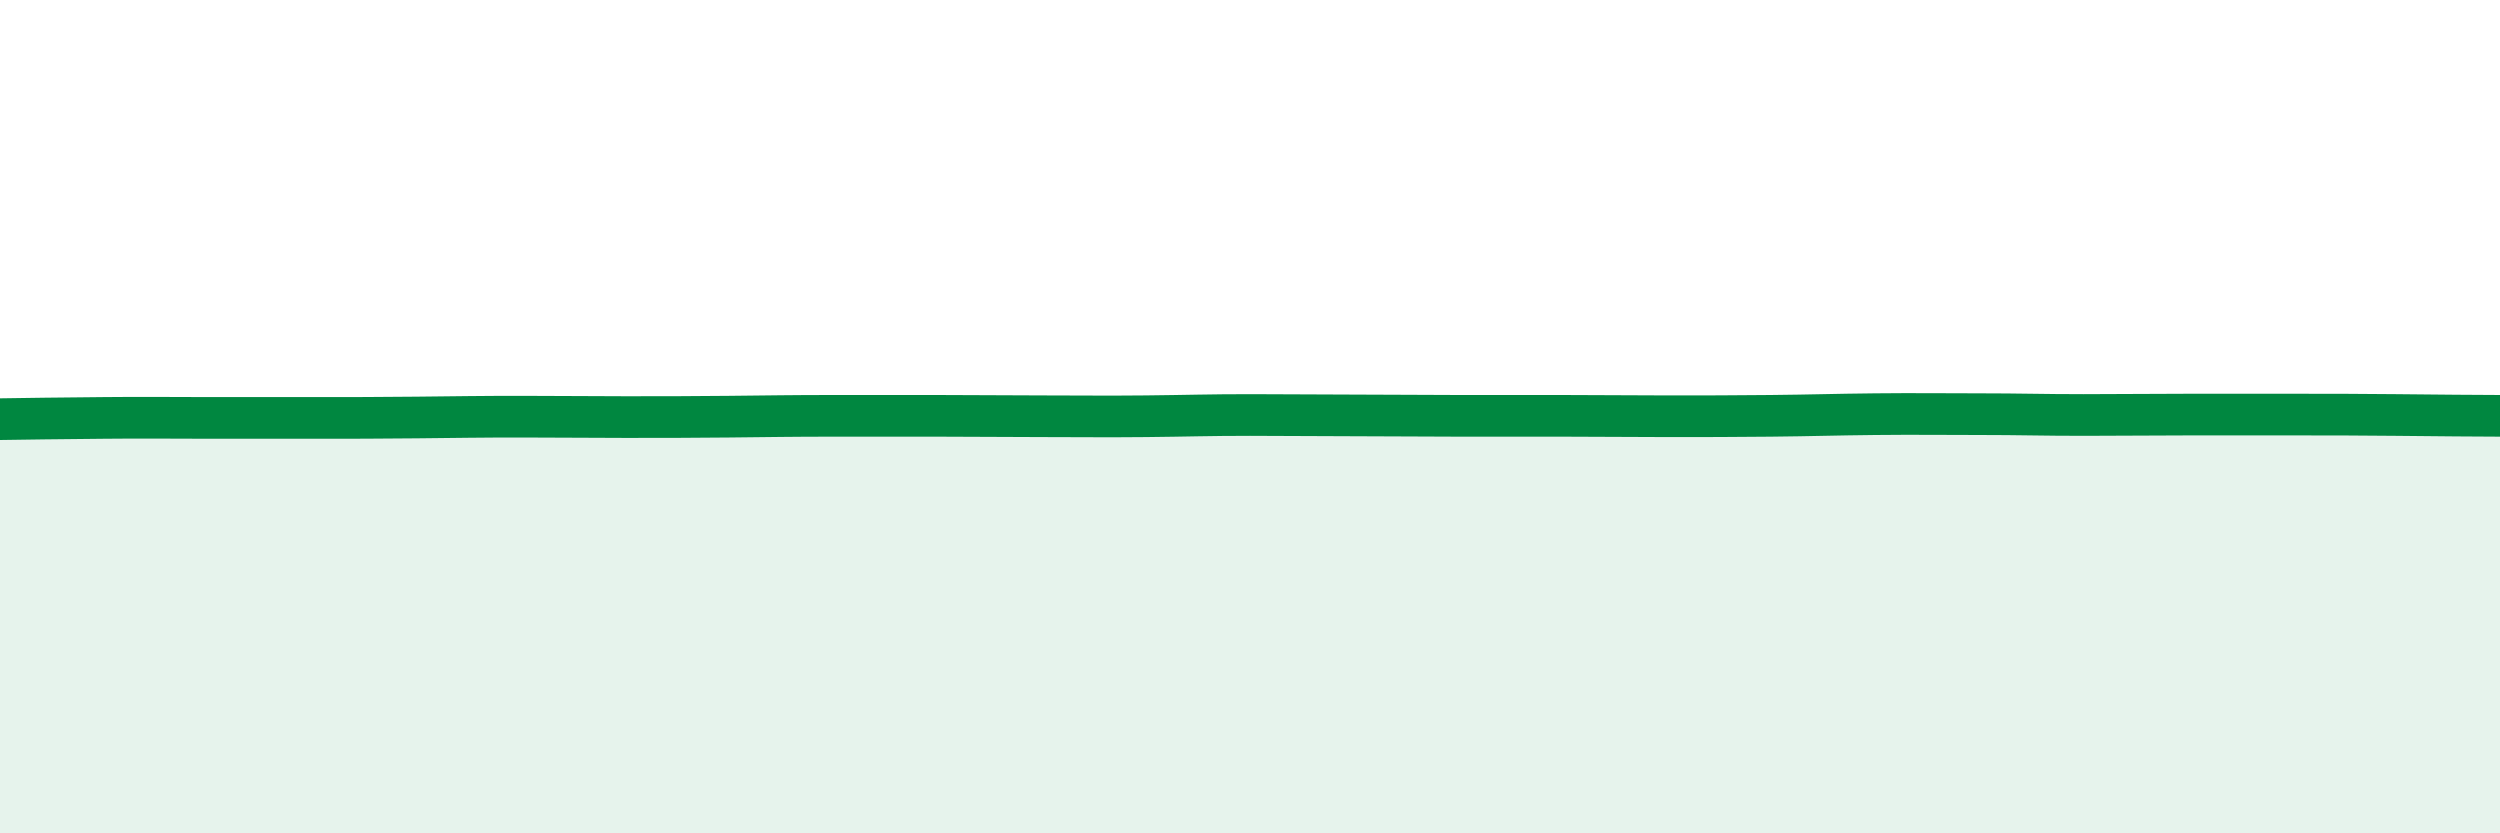
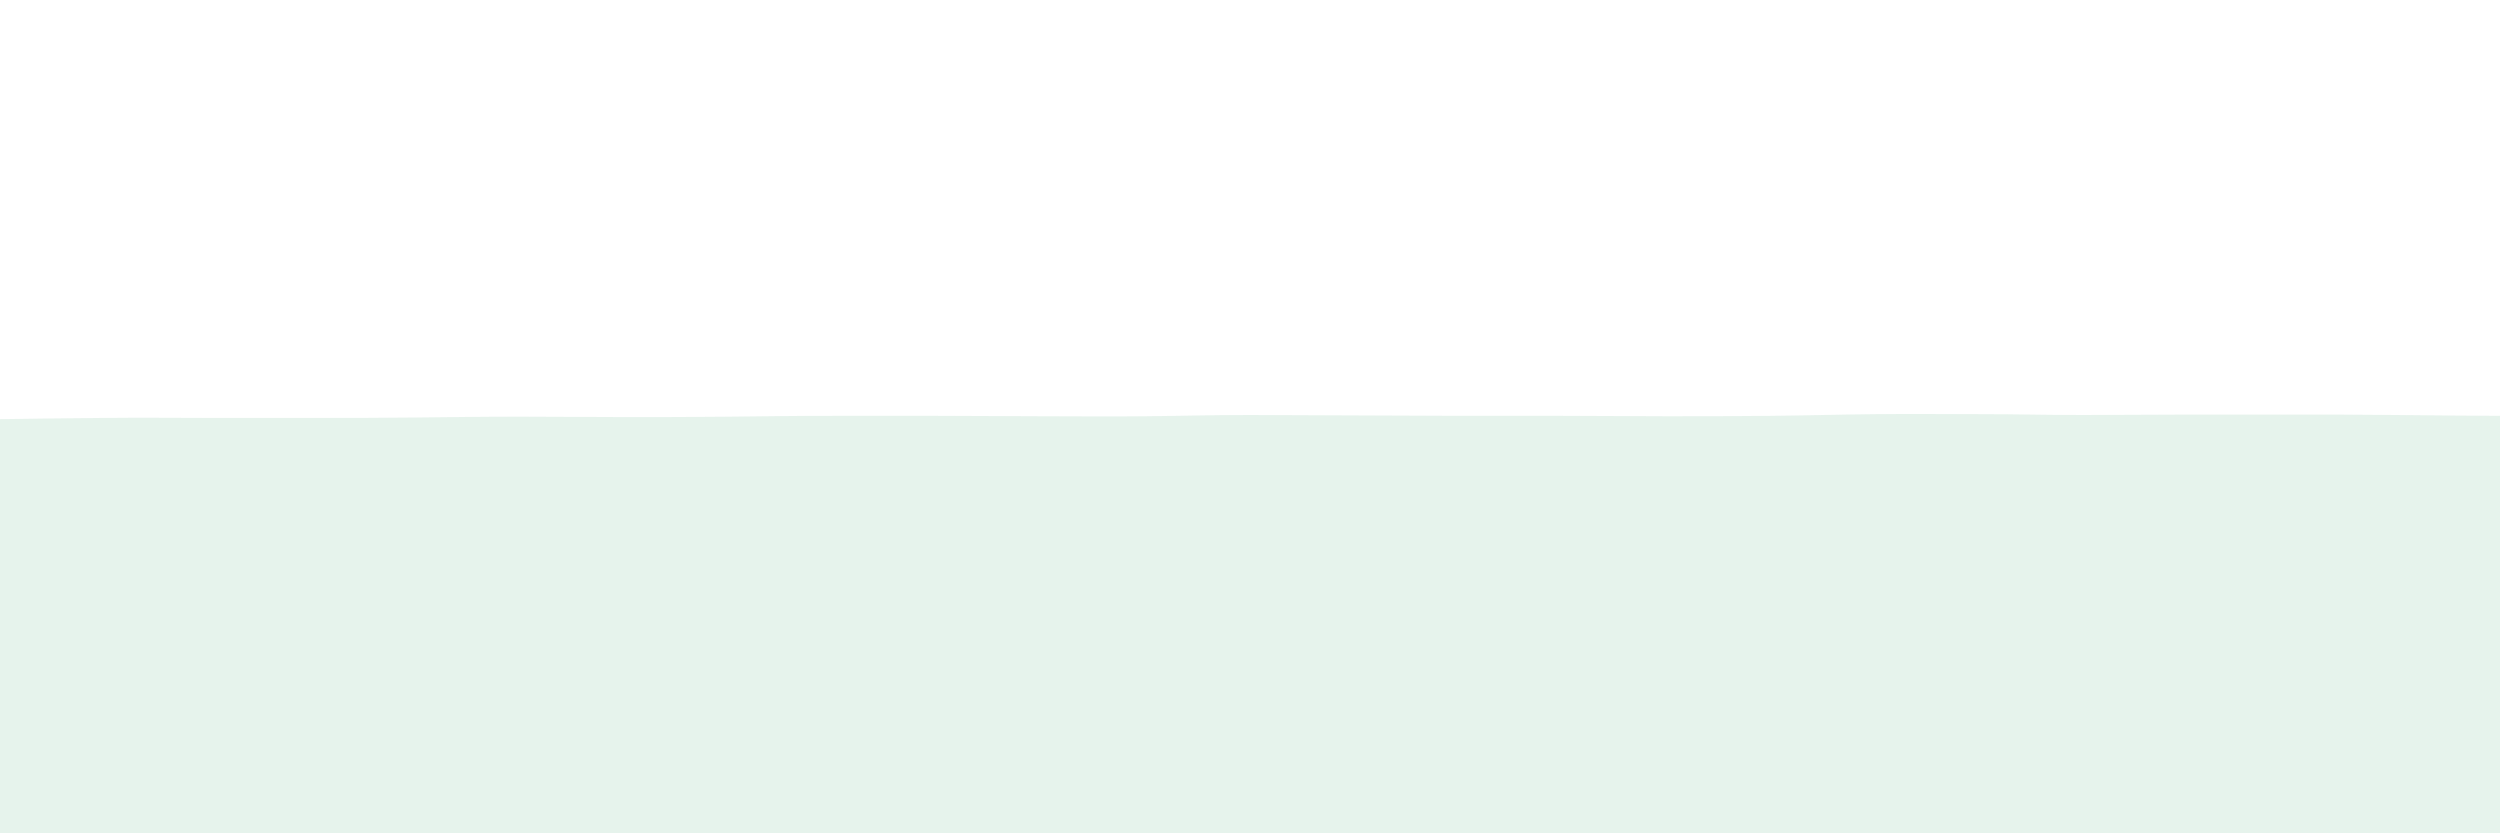
<svg xmlns="http://www.w3.org/2000/svg" width="60" height="20" viewBox="0 0 60 20">
  <path d="M 0,10.06 C 0.5,10.05 1.5,10.04 2.5,10.03 C 3.5,10.02 4,10.03 5,10.03 C 6,10.03 6.5,10.03 7.5,10.03 C 8.5,10.03 9,10.03 10,10.02 C 11,10.01 11.5,10 12.5,10 C 13.5,10 14,10.01 15,10.01 C 16,10.01 16.5,10.01 17.5,10 C 18.5,9.99 19,9.98 20,9.98 C 21,9.98 21.5,9.98 22.5,9.98 C 23.5,9.98 24,9.99 25,9.99 C 26,9.99 26.5,10 27.5,9.99 C 28.5,9.98 29,9.96 30,9.96 C 31,9.96 31.5,9.97 32.5,9.97 C 33.5,9.97 34,9.98 35,9.98 C 36,9.98 36.5,9.98 37.5,9.98 C 38.5,9.98 39,9.99 40,9.99 C 41,9.99 41.5,9.99 42.5,9.98 C 43.5,9.97 44,9.95 45,9.94 C 46,9.93 46.5,9.94 47.5,9.94 C 48.5,9.94 49,9.96 50,9.96 C 51,9.96 51.5,9.95 52.5,9.95 C 53.5,9.95 54,9.95 55,9.95 C 56,9.95 56.5,9.95 57.5,9.96 C 58.5,9.97 59.5,9.98 60,9.98L60 20L0 20Z" fill="#008740" opacity="0.1" stroke-linecap="round" stroke-linejoin="round" />
-   <path d="M 0,10.06 C 0.5,10.05 1.5,10.04 2.5,10.03 C 3.5,10.02 4,10.03 5,10.03 C 6,10.03 6.5,10.03 7.5,10.03 C 8.5,10.03 9,10.03 10,10.02 C 11,10.01 11.5,10 12.5,10 C 13.5,10 14,10.01 15,10.01 C 16,10.01 16.5,10.01 17.5,10 C 18.5,9.99 19,9.98 20,9.98 C 21,9.98 21.5,9.98 22.5,9.98 C 23.5,9.98 24,9.99 25,9.99 C 26,9.99 26.5,10 27.5,9.99 C 28.5,9.98 29,9.96 30,9.96 C 31,9.96 31.5,9.97 32.5,9.97 C 33.5,9.97 34,9.98 35,9.98 C 36,9.98 36.5,9.98 37.5,9.98 C 38.5,9.98 39,9.99 40,9.99 C 41,9.99 41.5,9.99 42.5,9.98 C 43.5,9.97 44,9.95 45,9.94 C 46,9.93 46.5,9.94 47.5,9.94 C 48.5,9.94 49,9.96 50,9.96 C 51,9.96 51.5,9.95 52.5,9.95 C 53.5,9.95 54,9.95 55,9.95 C 56,9.95 56.5,9.95 57.5,9.96 C 58.5,9.97 59.5,9.98 60,9.98" stroke="#008740" stroke-width="1" fill="none" stroke-linecap="round" stroke-linejoin="round" />
</svg>